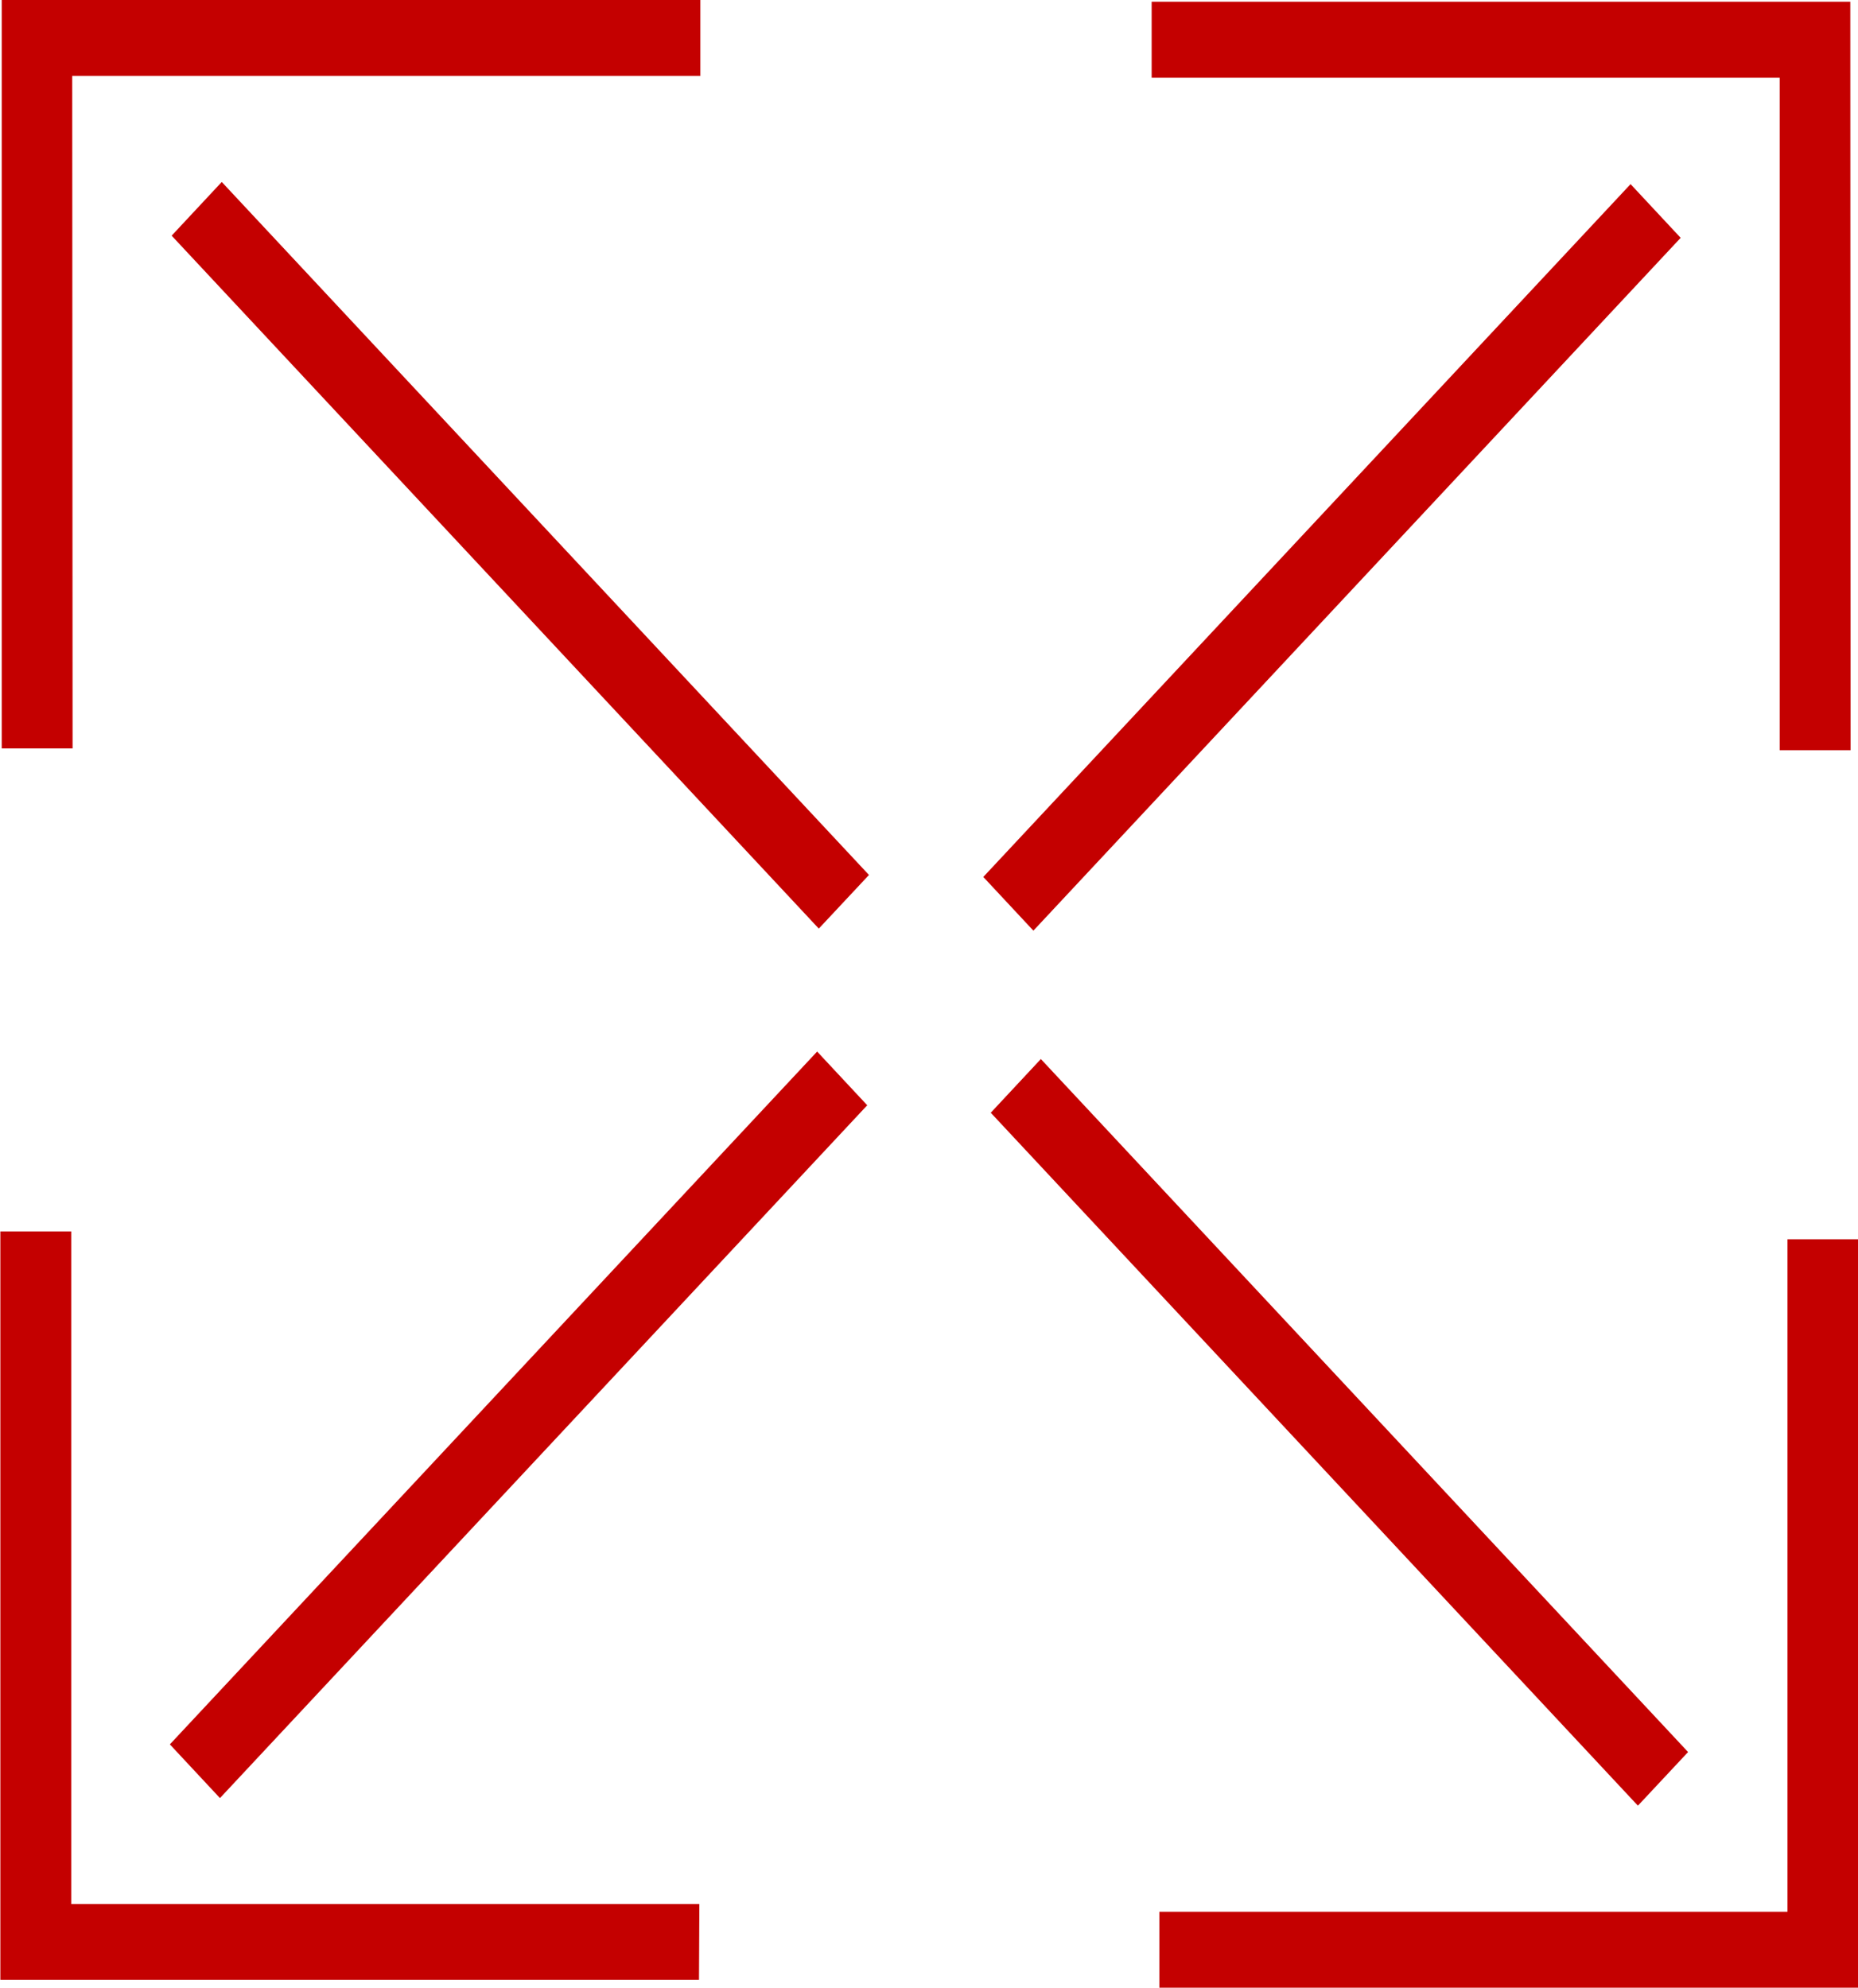
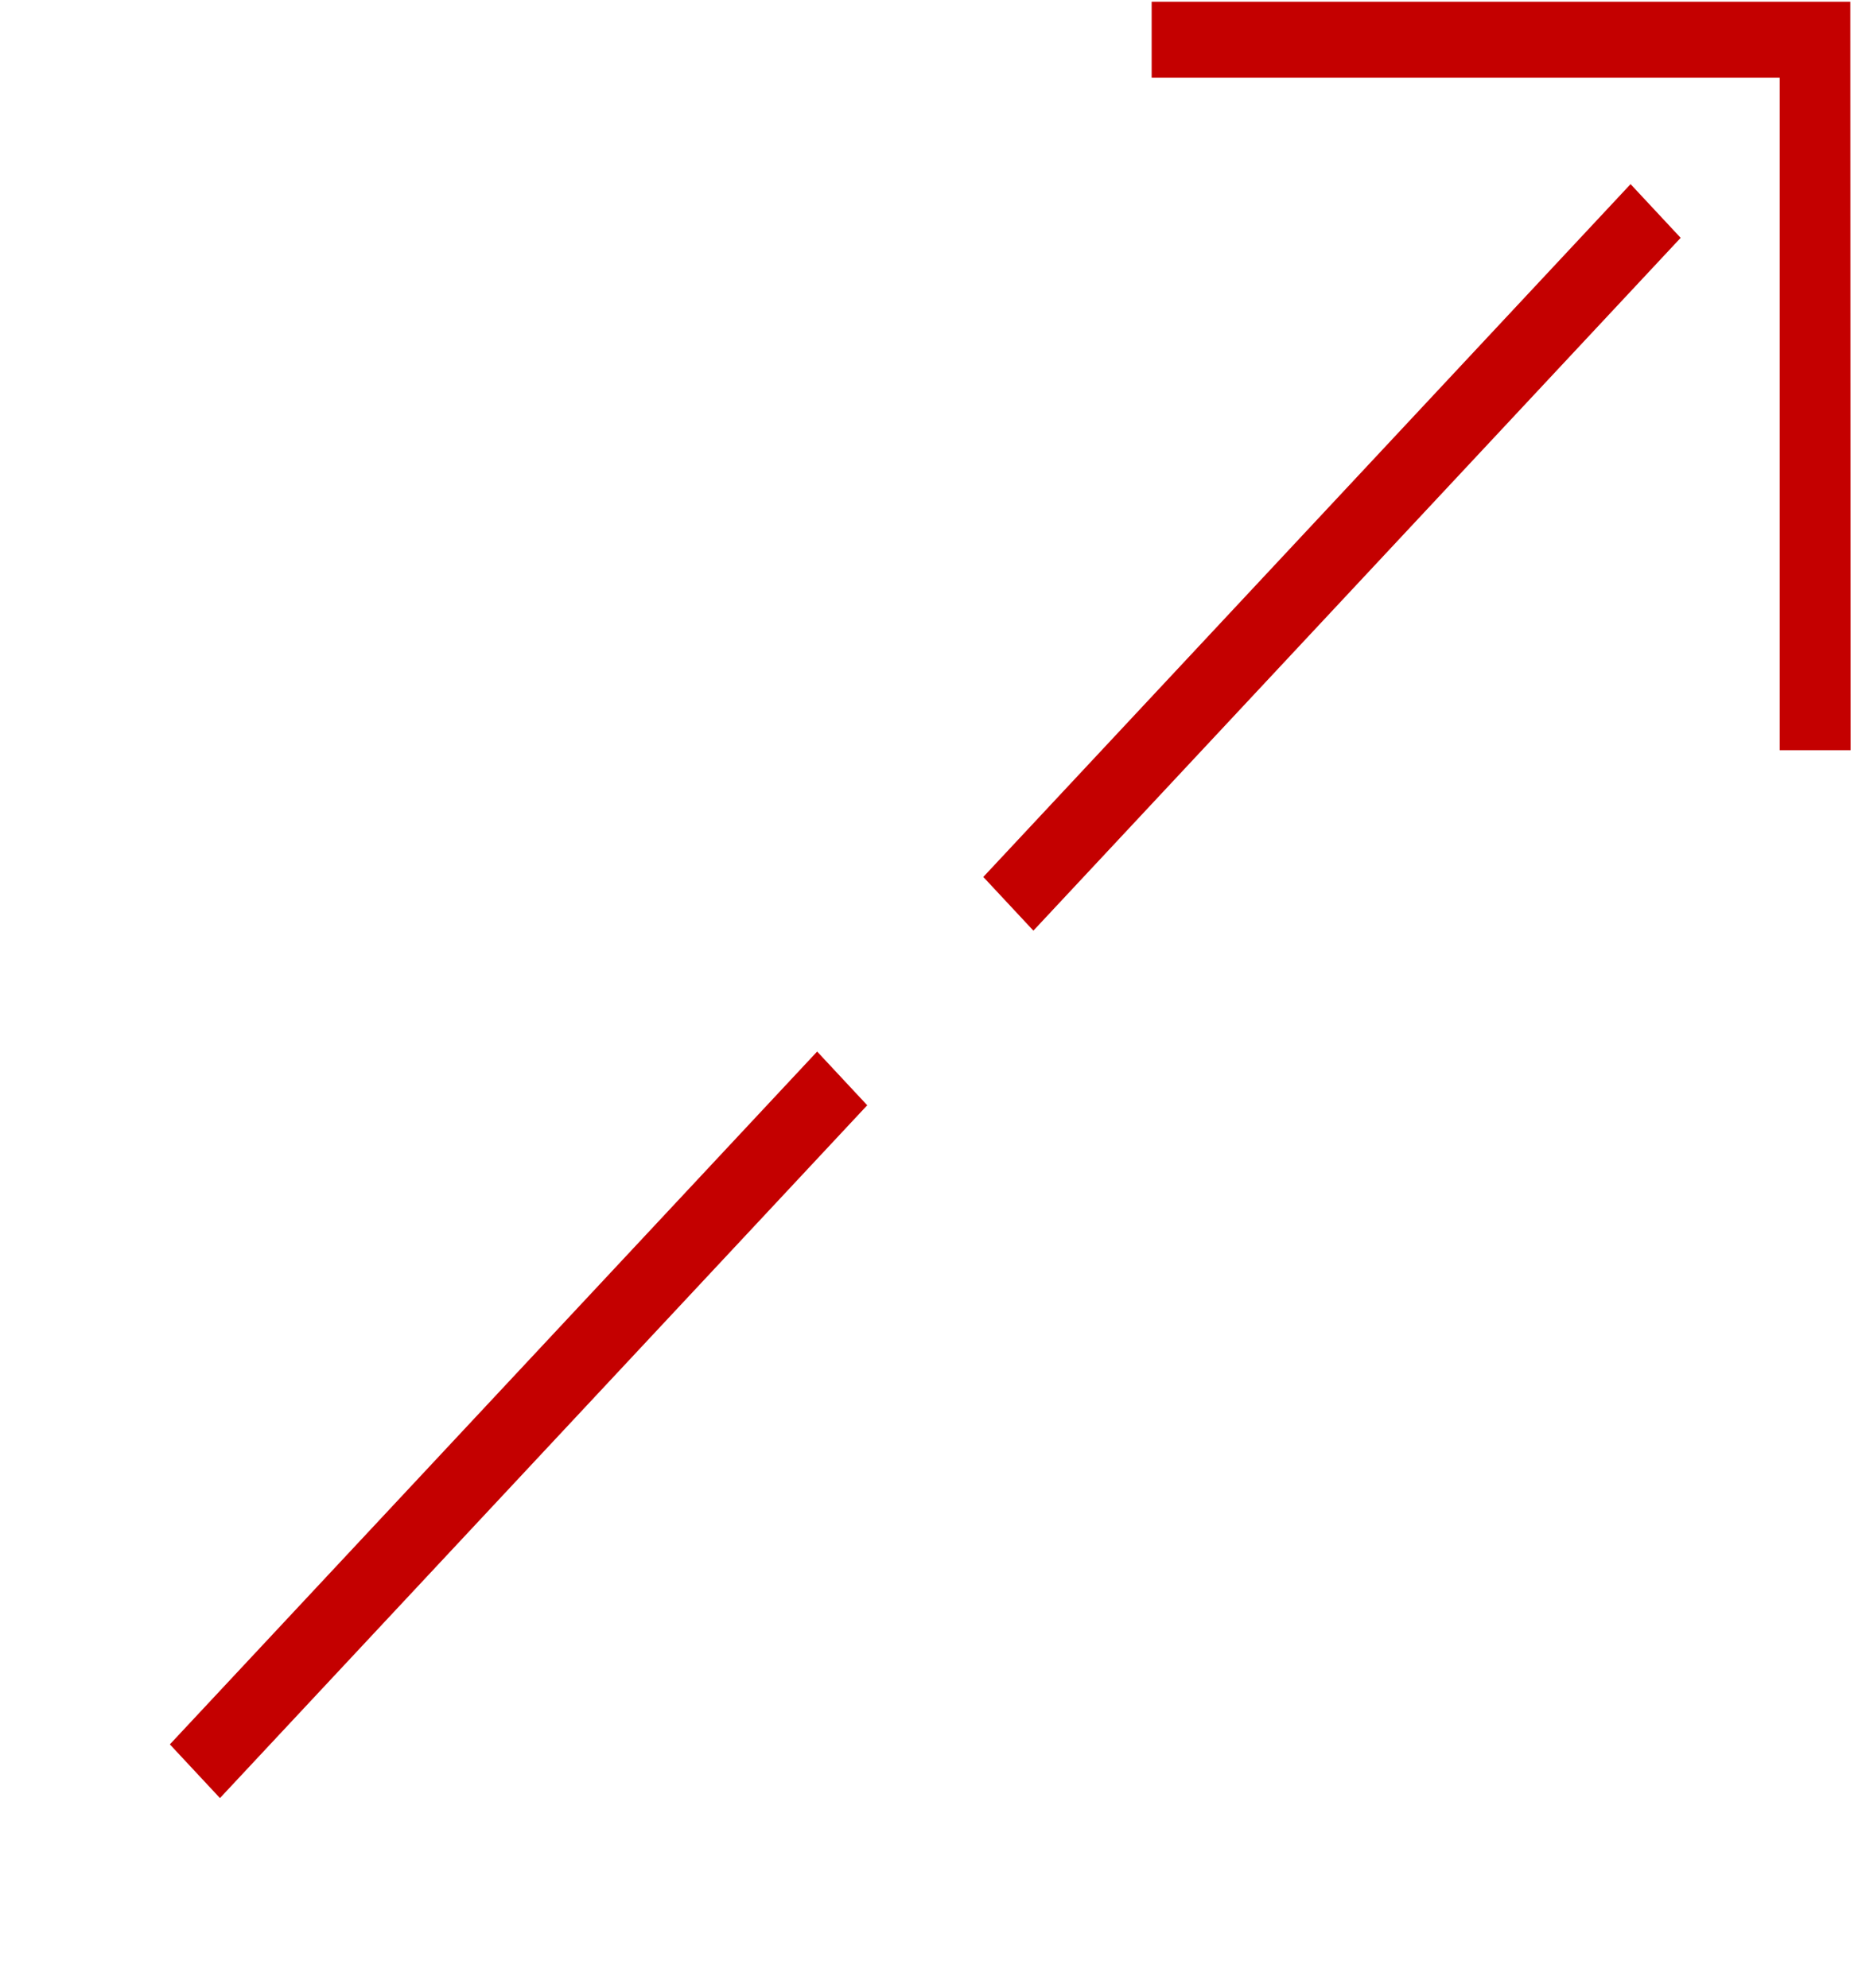
<svg xmlns="http://www.w3.org/2000/svg" data-name="iconos_gama_Mesa de trabajo 1 copia 5" width="20.478" height="21.908" viewBox="0 0 20.478 21.908">
-   <path data-name="Trazado 7364" d="M143.091 162.689h-.781v-8.249h7.7v.837h-6.923z" transform="translate(-142.291 -154.44)" style="fill:#c40000" />
-   <path data-name="Trazado 7379" d="M.357.028 1.166 0 .809 10.445 0 10.472z" transform="rotate(-45 4.226 -.54)" style="fill:#c40000" />
  <path data-name="Trazado 7365" d="M263.573 162.859h-.781v-7.413h-6.922v-.837h7.7z" transform="translate(-243.177 -154.59)" style="fill:#c40000" />
  <path data-name="Trazado 7380" d="M.028.357 10.472 0l-.028.809L0 1.166z" transform="rotate(-44.99 16.672 -8.04)" style="fill:#c40000" />
-   <path data-name="Trazado 7366" d="M149.844 276.249h-7.7V268h.781v7.413h6.923z" transform="translate(-142.14 -254.427)" style="fill:#c40000" />
  <path data-name="Trazado 7381" d="M.028.357 10.472 0l-.028.809L0 1.166z" transform="rotate(-44.99 23.733 7.565)" style="fill:#c40000" />
-   <path data-name="Trazado 7367" d="M264.294 276.969h-7.7v-.837h6.923v-7.412h.781z" transform="translate(-243.816 -255.061)" style="fill:#c40000" />
-   <path data-name="Trazado 7382" d="M.357.028 1.166 0 .809 10.445 0 10.472z" transform="rotate(-45 20.409 -6.604)" style="fill:#c40000" />
</svg>